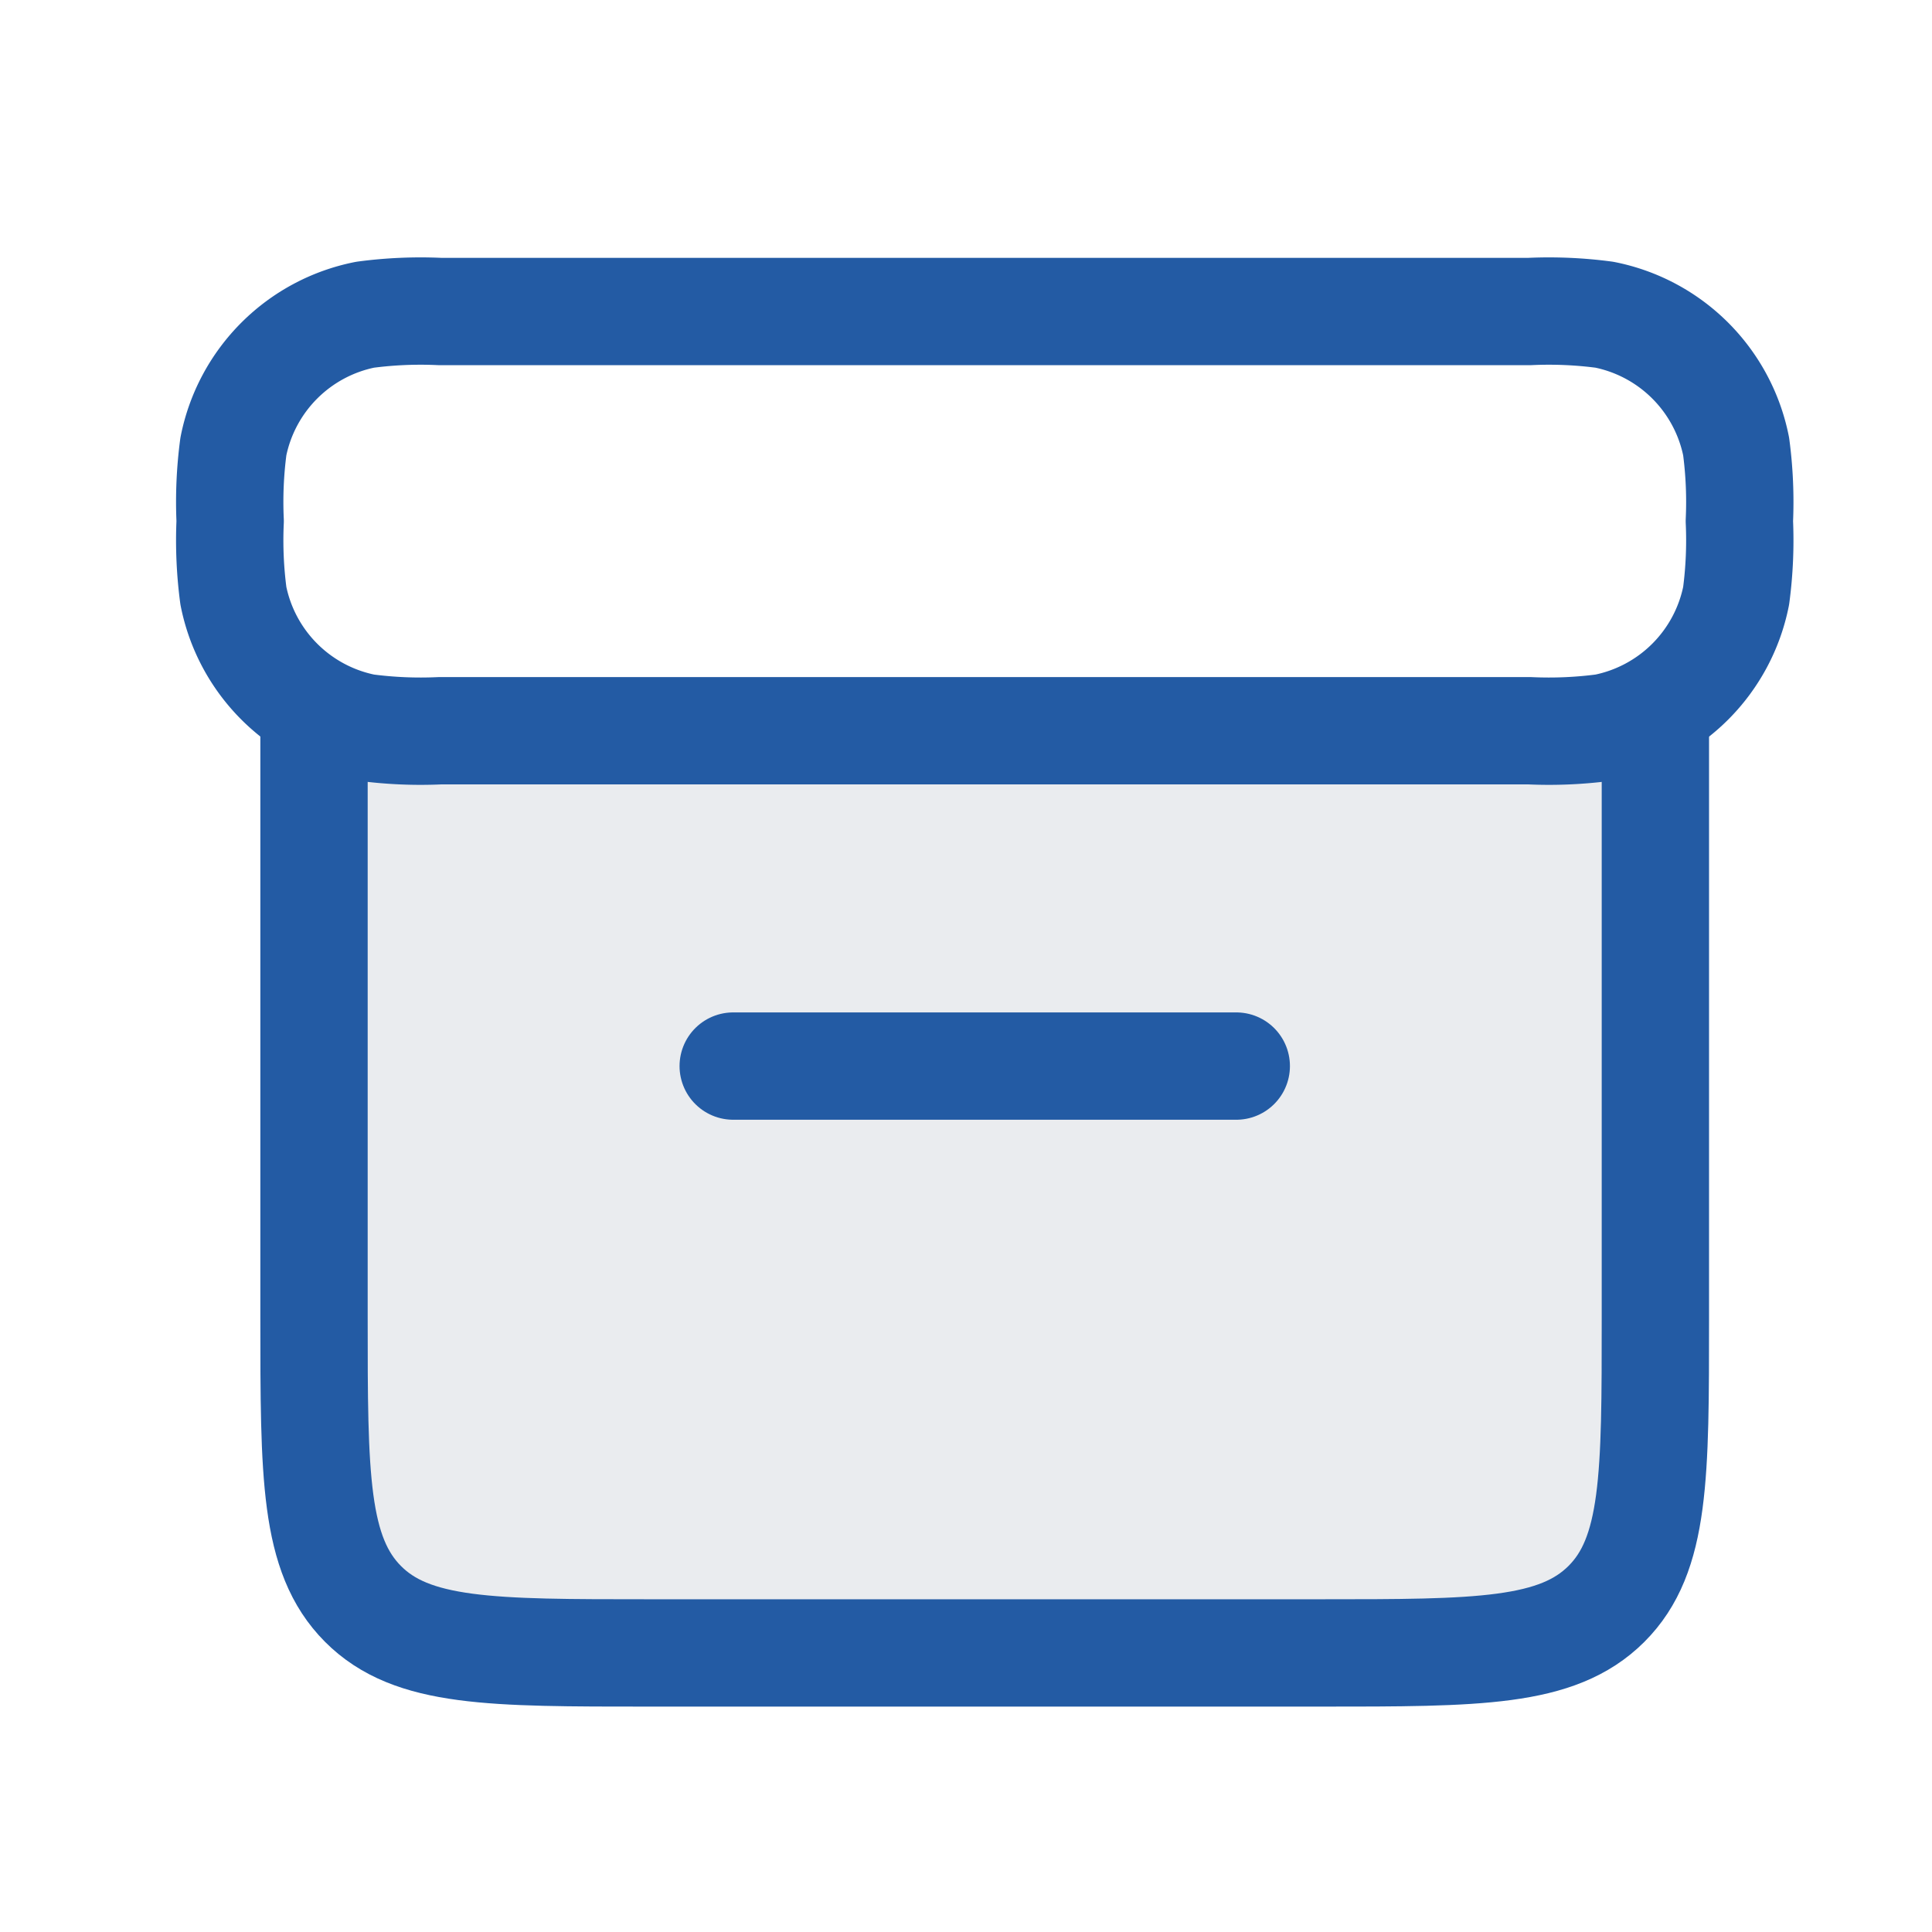
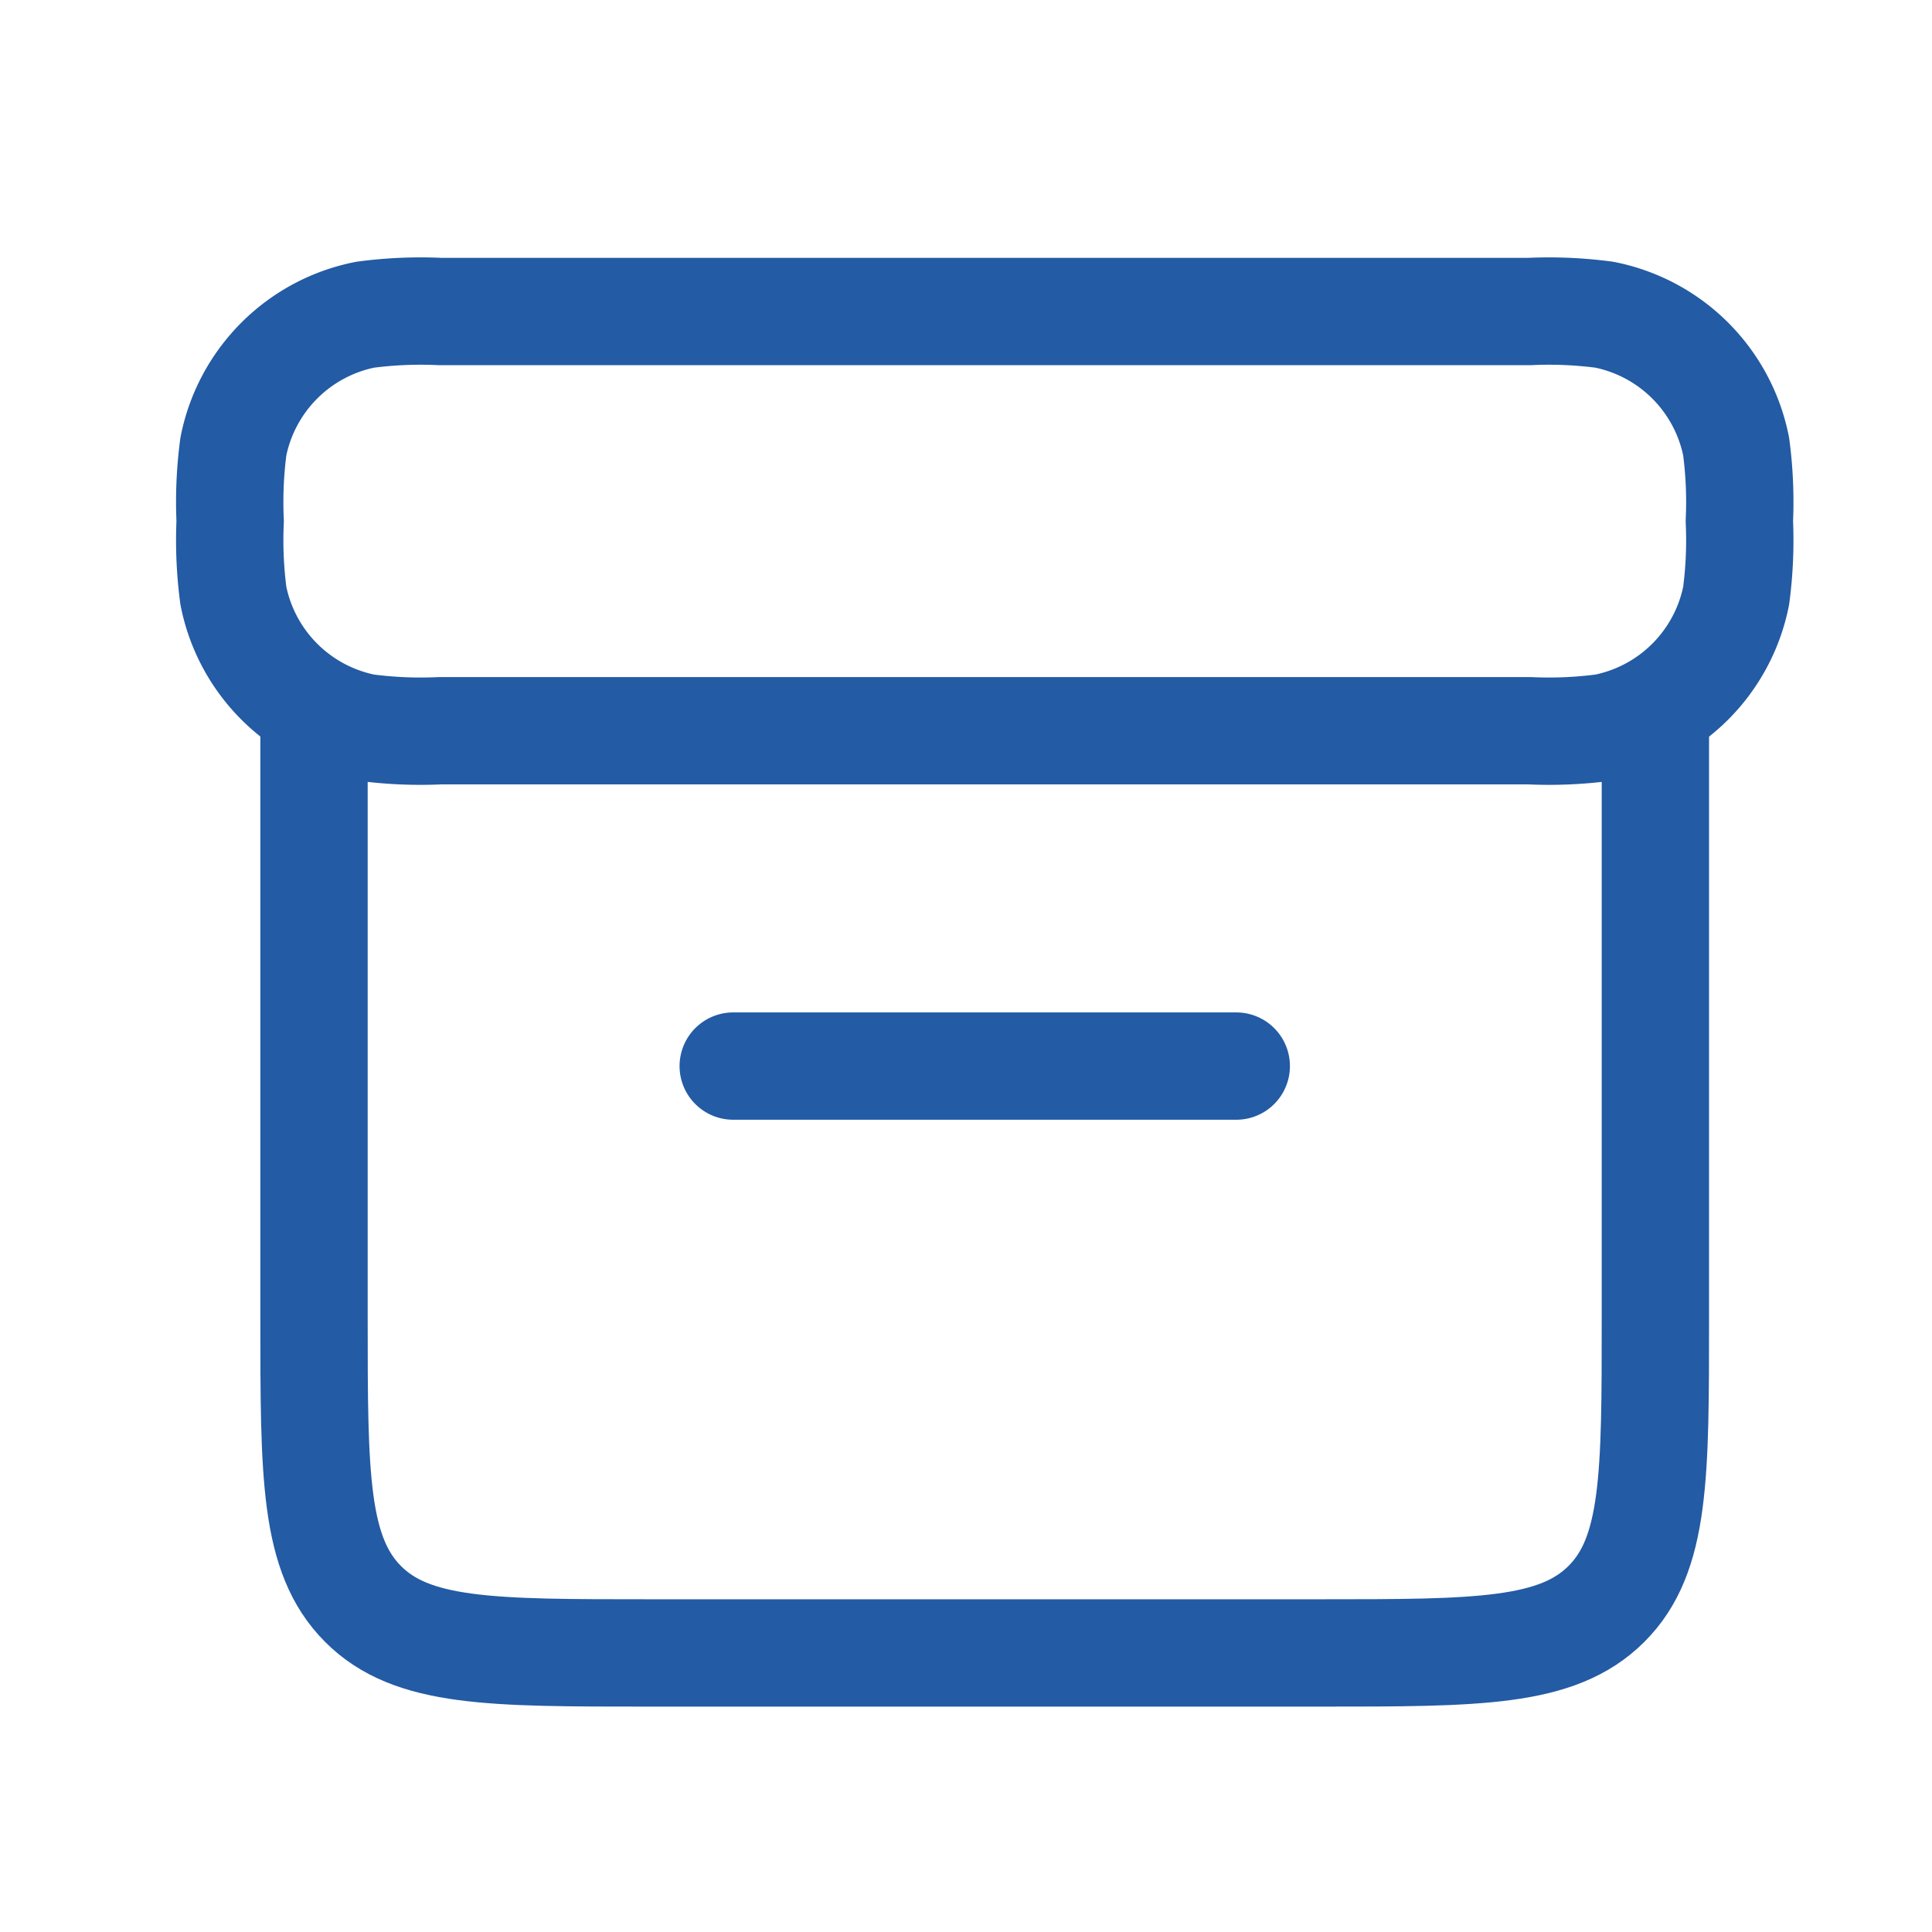
<svg xmlns="http://www.w3.org/2000/svg" id="Layer_1" data-name="Layer 1" viewBox="0 0 90 90">
  <defs>
    <style>.cls-1{fill:#2e425d;isolation:isolate;opacity:0.1;}.cls-2,.cls-3{fill:none;stroke:#235ba4;stroke-linejoin:round;stroke-width:5px;}.cls-2{stroke-linecap:round;}</style>
  </defs>
  <g id="archive-svgrepo-com">
-     <path id="Path_77" data-name="Path 77" class="cls-1" d="M14.628,34.039V61.38c0,7.364,0,11.046,2.282,13.338S22.886,77,30.251,77H61.497c7.365,0,11.046,0,13.335-2.282s2.282-5.97,2.282-13.335V34.039Z" />
    <path id="Path_78" data-name="Path 78" class="cls-2" d="M34.156,49.662H57.59" />
    <path id="Path_79" data-name="Path 79" class="cls-3" d="M10.722,24.275a19.607,19.607,0,0,1,.15-3.477,7.811,7.811,0,0,1,6.137-6.137,19.607,19.607,0,0,1,3.477-.15H71.261a19.607,19.607,0,0,1,3.477.15,7.811,7.811,0,0,1,6.138,6.138,19.623,19.623,0,0,1,.15,3.477h0a19.623,19.623,0,0,1-.15,3.477,7.811,7.811,0,0,1-6.138,6.138,19.607,19.607,0,0,1-3.477.15H20.487a19.607,19.607,0,0,1-3.477-.15,7.811,7.811,0,0,1-6.138-6.138A19.608,19.608,0,0,1,10.722,24.275Z" />
    <path id="Path_80" data-name="Path 80" class="cls-2" d="M14.628,34.039V61.378c0,7.365,0,11.048,2.282,13.339S22.886,77,30.251,77H61.497c7.365,0,11.046,0,13.335-2.282s2.282-5.97,2.282-13.335V34.039" />
  </g>
</svg>